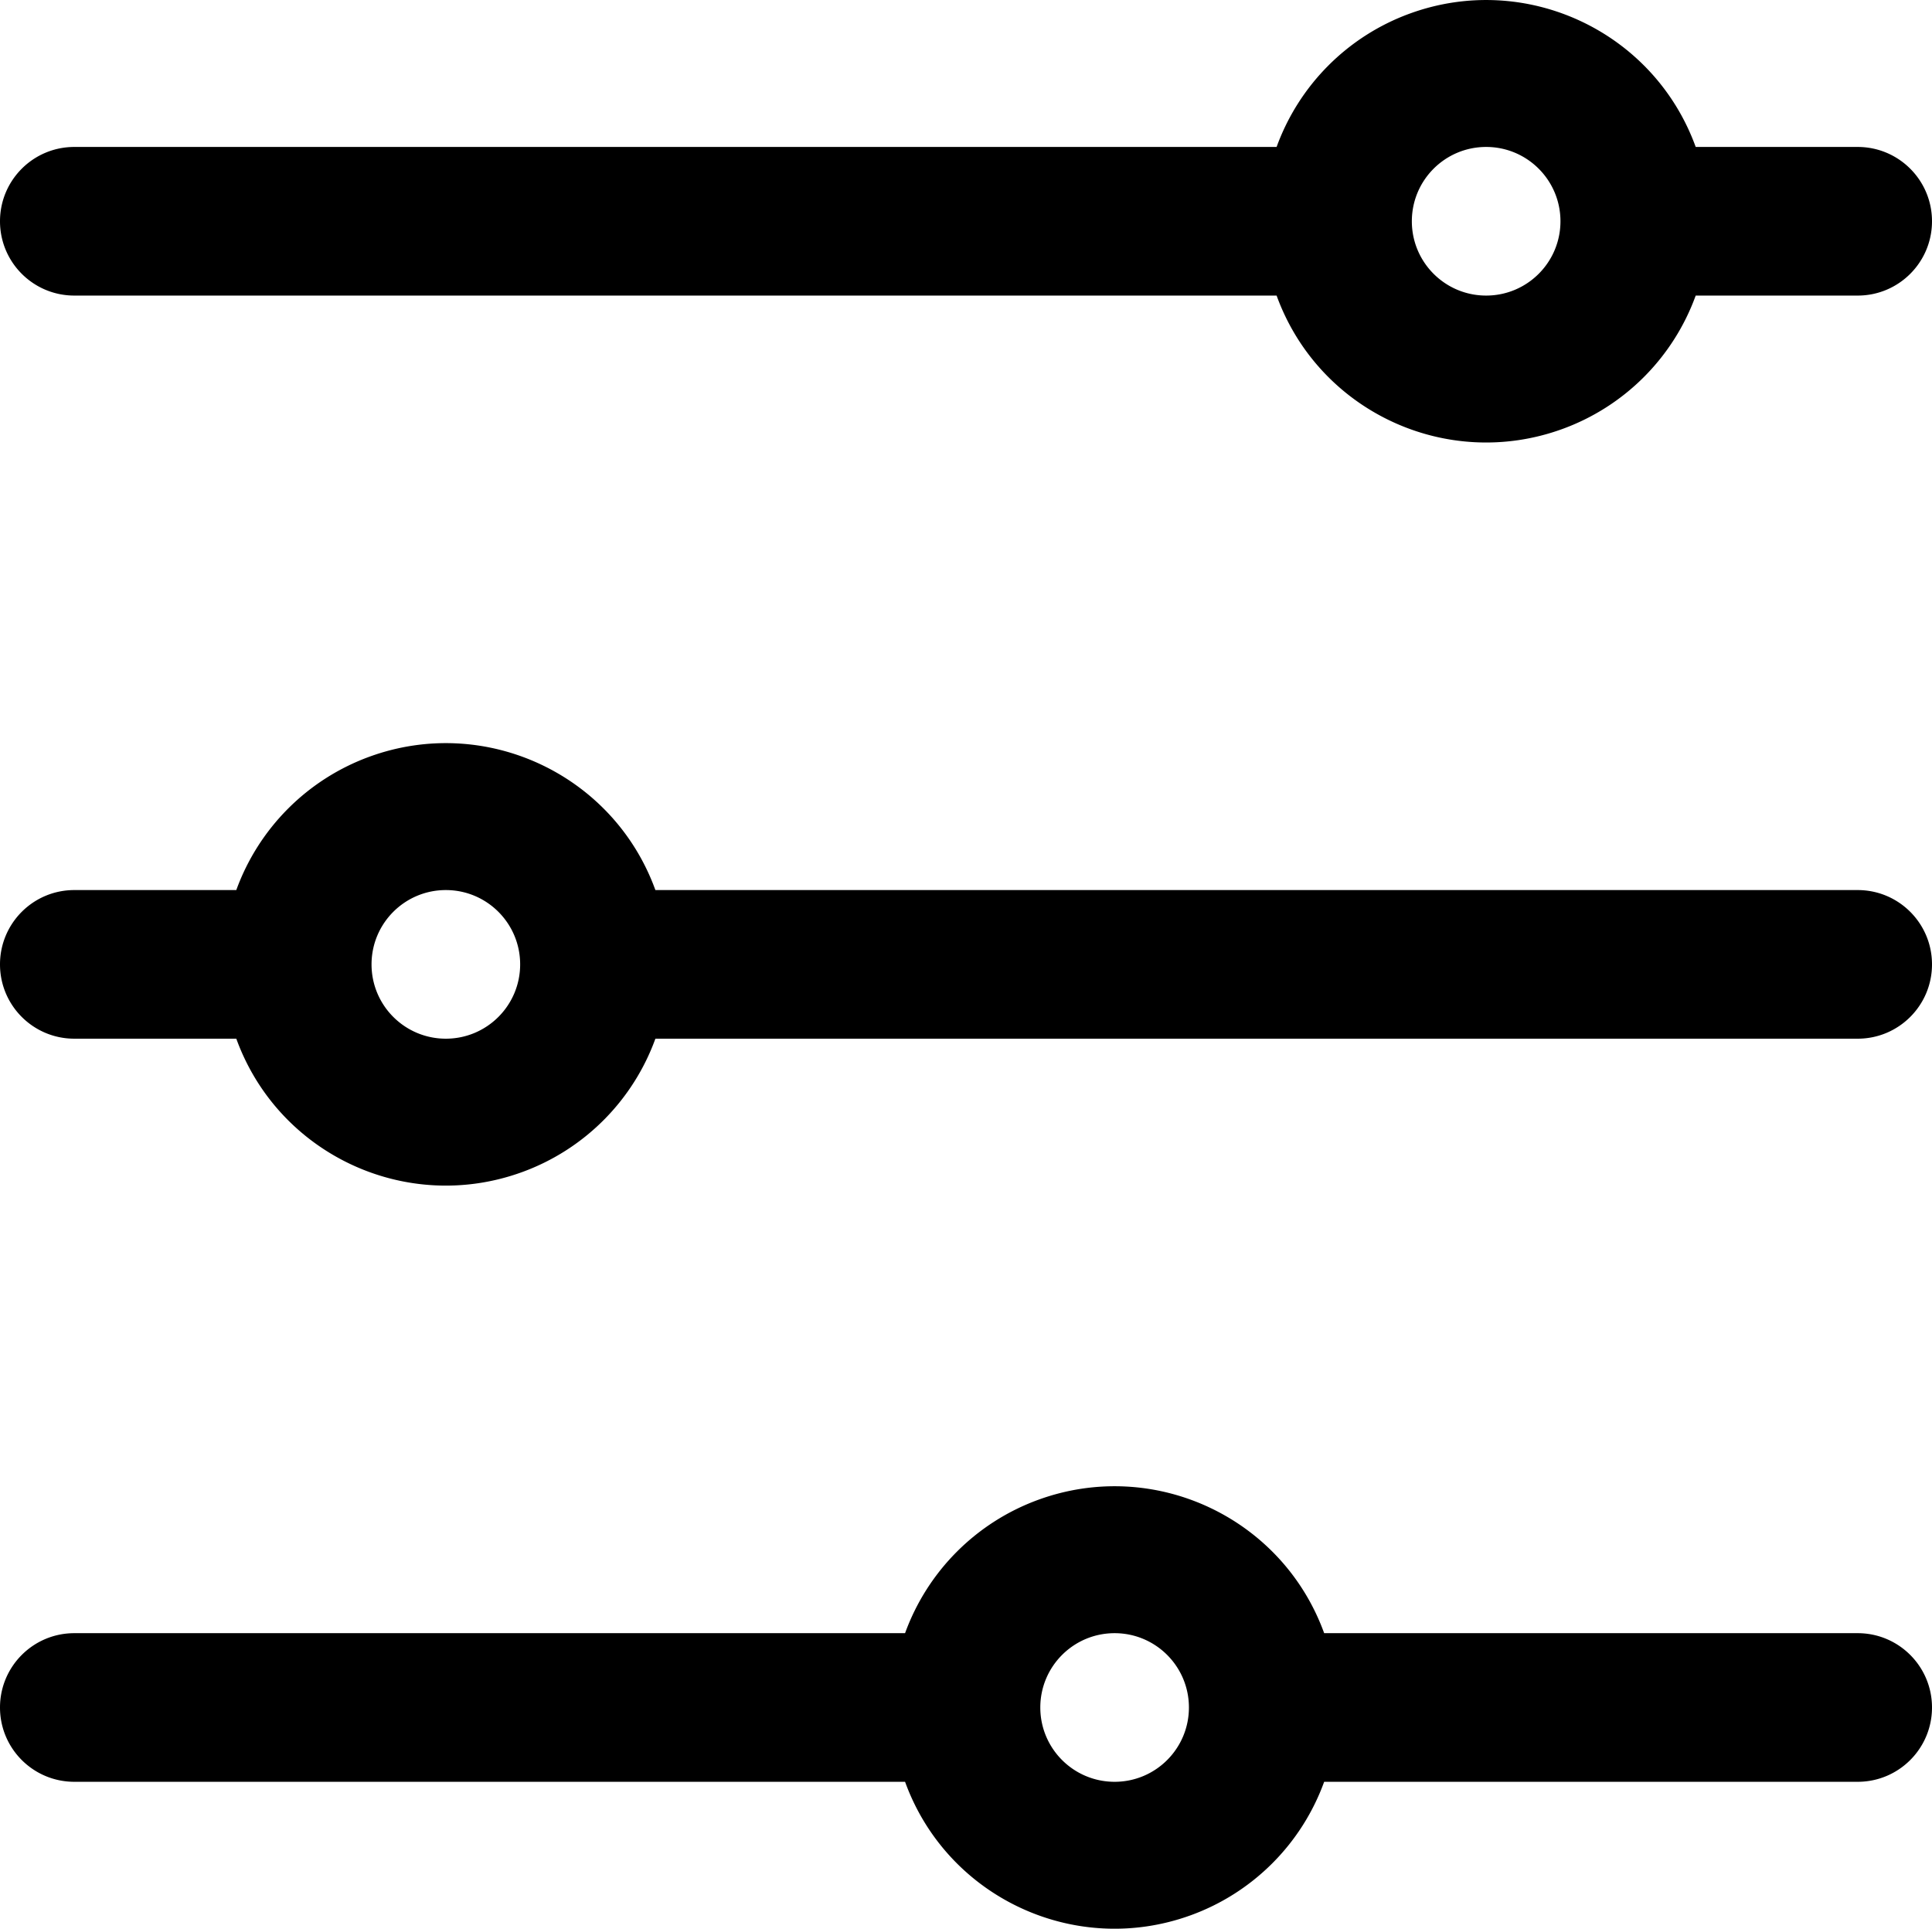
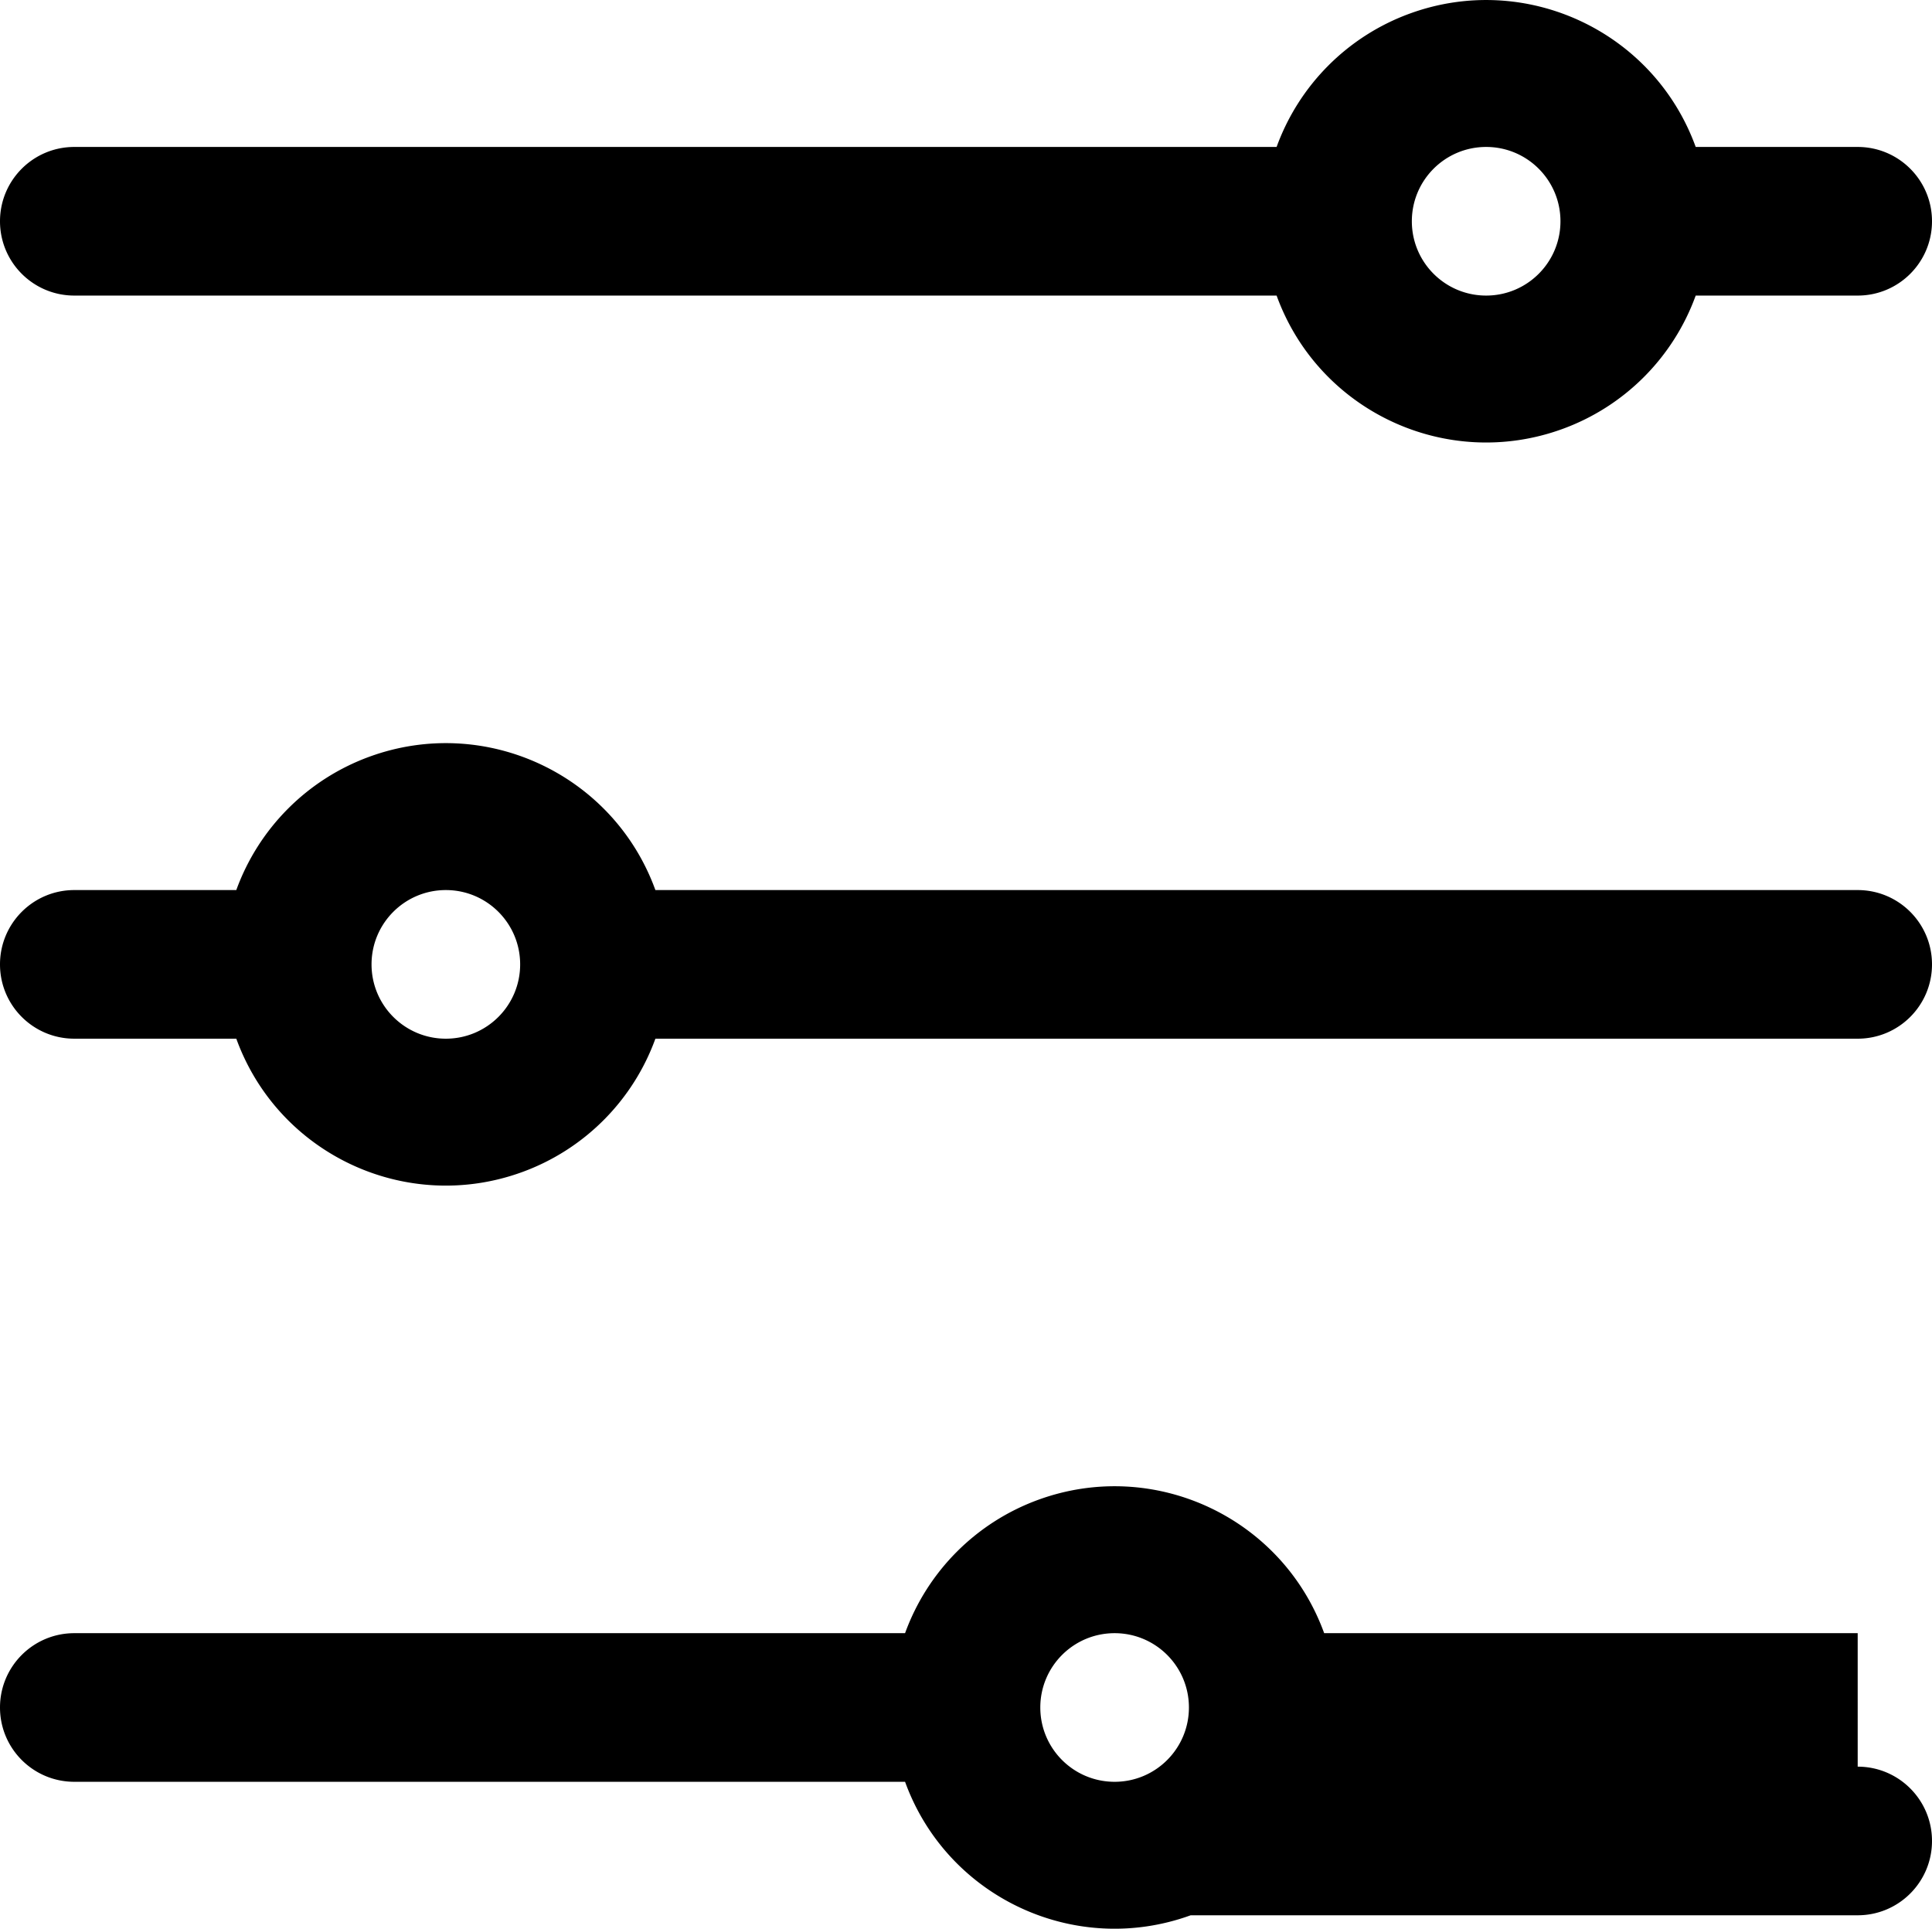
<svg xmlns="http://www.w3.org/2000/svg" data-name="Calque 1" viewBox="0 0 416 415.27">
-   <path d="M16 63.64h258.88c9.04 24.92 36.58 37.79 61.5 28.74a47.986 47.986 0 0028.74-28.74H400c8.84 0 16-7.16 16-16s-7.16-16-16-16h-34.88c-9.04-24.92-36.58-37.79-61.5-28.74a47.986 47.986 0 00-28.74 28.74H16c-8.84 0-16 7.16-16 16s7.16 16 16 16zm304-32c8.84 0 16 7.16 16 16s-7.16 16-16 16-16-7.16-16-16 7.16-16 16-16zm80 160H141.12c-9.04-24.92-36.58-37.79-61.5-28.74a47.986 47.986 0 00-28.74 28.74H16c-8.84 0-16 7.16-16 16s7.16 16 16 16h34.88c9.04 24.92 36.58 37.79 61.5 28.74a47.986 47.986 0 0028.74-28.74H400c8.84 0 16-7.16 16-16s-7.16-16-16-16zm-304 32c-8.84 0-16-7.16-16-16s7.16-16 16-16 16 7.16 16 16-7.16 16-16 16zm304 128H285.12c-9.04-24.92-36.58-37.79-61.5-28.74a47.986 47.986 0 00-28.74 28.74H16c-8.84 0-16 7.16-16 16s7.16 16 16 16h178.88c9.04 24.92 36.58 37.79 61.5 28.74a47.986 47.986 0 0028.74-28.74H400c8.84 0 16-7.16 16-16s-7.16-16-16-16zm-160 32c-8.84 0-16-7.16-16-16s7.16-16 16-16 16 7.16 16 16-7.16 16-16 16z" />
+   <path d="M16 63.64h258.88c9.04 24.92 36.58 37.79 61.5 28.74a47.986 47.986 0 0028.74-28.74H400c8.84 0 16-7.16 16-16s-7.16-16-16-16h-34.88c-9.04-24.92-36.58-37.79-61.5-28.74a47.986 47.986 0 00-28.74 28.74H16c-8.84 0-16 7.16-16 16s7.16 16 16 16zm304-32c8.84 0 16 7.16 16 16s-7.16 16-16 16-16-7.16-16-16 7.16-16 16-16zm80 160H141.12c-9.04-24.92-36.58-37.79-61.5-28.74a47.986 47.986 0 00-28.74 28.74H16c-8.84 0-16 7.16-16 16s7.16 16 16 16h34.88c9.04 24.92 36.58 37.79 61.5 28.74a47.986 47.986 0 0028.74-28.74H400c8.84 0 16-7.16 16-16s-7.16-16-16-16zm-304 32c-8.84 0-16-7.16-16-16s7.16-16 16-16 16 7.16 16 16-7.16 16-16 16zm304 128H285.12c-9.04-24.92-36.58-37.79-61.5-28.74a47.986 47.986 0 00-28.74 28.74H16c-8.84 0-16 7.16-16 16s7.16 16 16 16h178.88c9.04 24.92 36.58 37.79 61.5 28.74H400c8.84 0 16-7.16 16-16s-7.16-16-16-16zm-160 32c-8.84 0-16-7.16-16-16s7.16-16 16-16 16 7.16 16 16-7.16 16-16 16z" />
</svg>